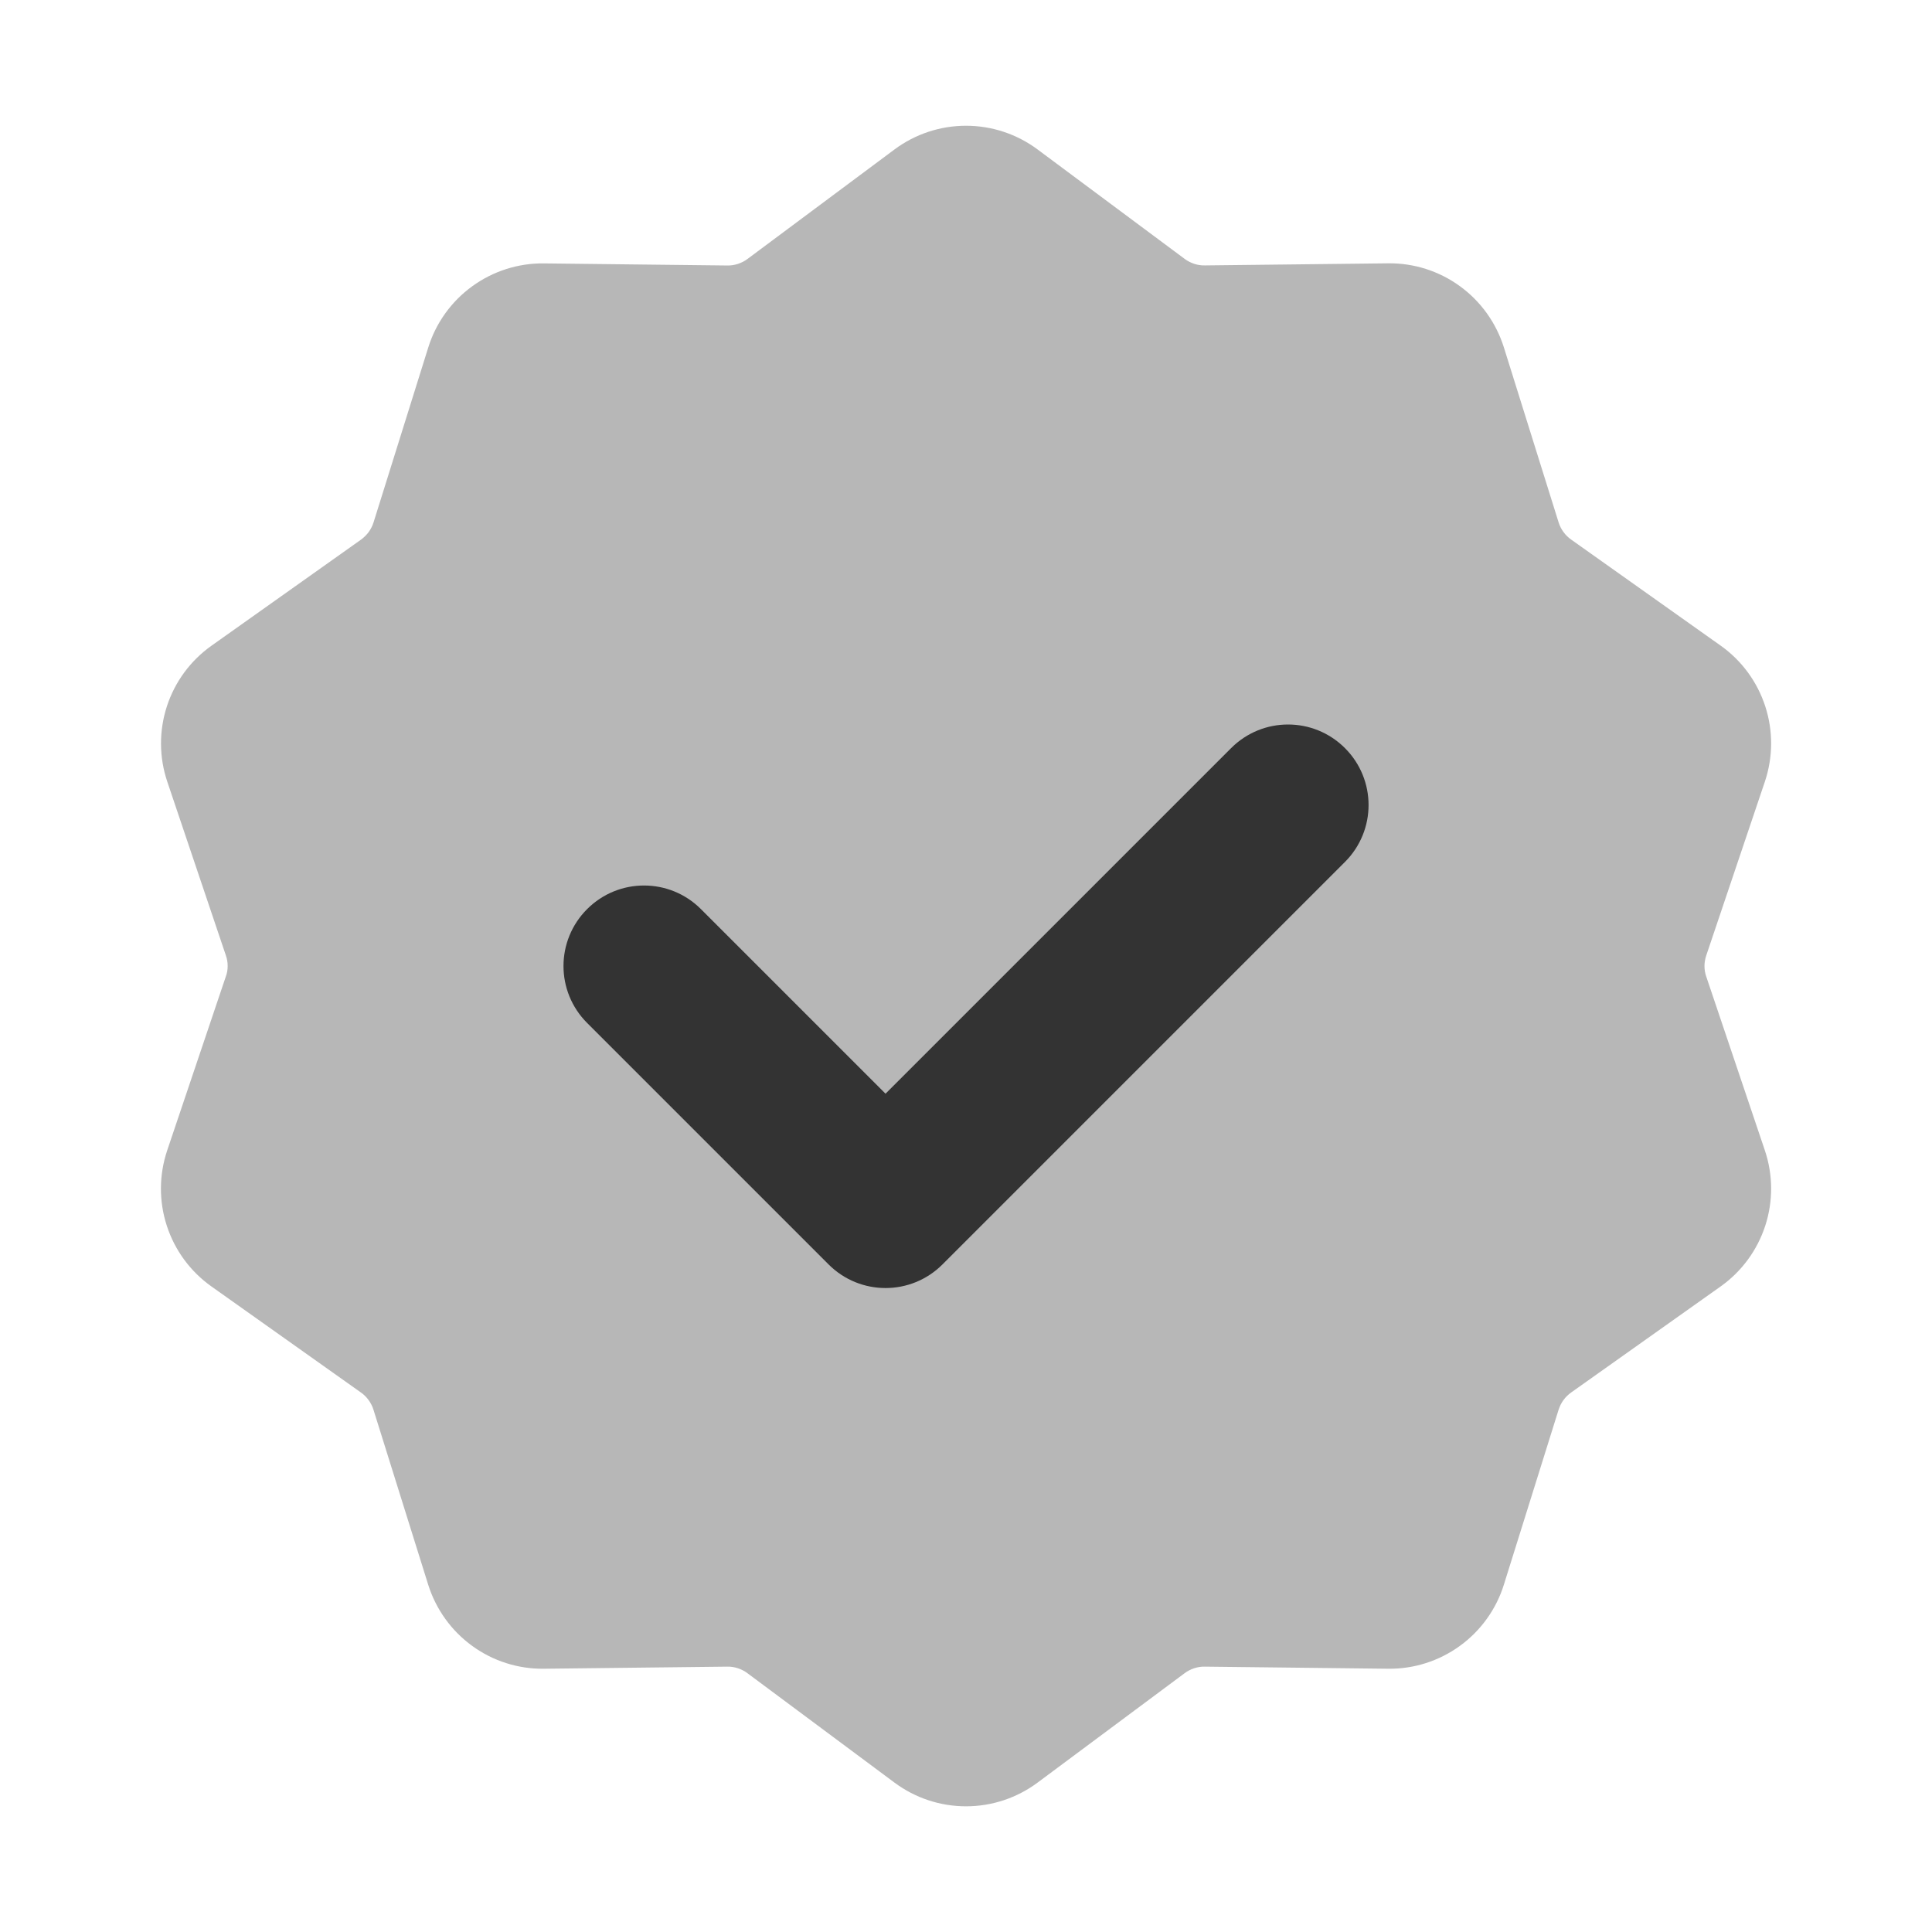
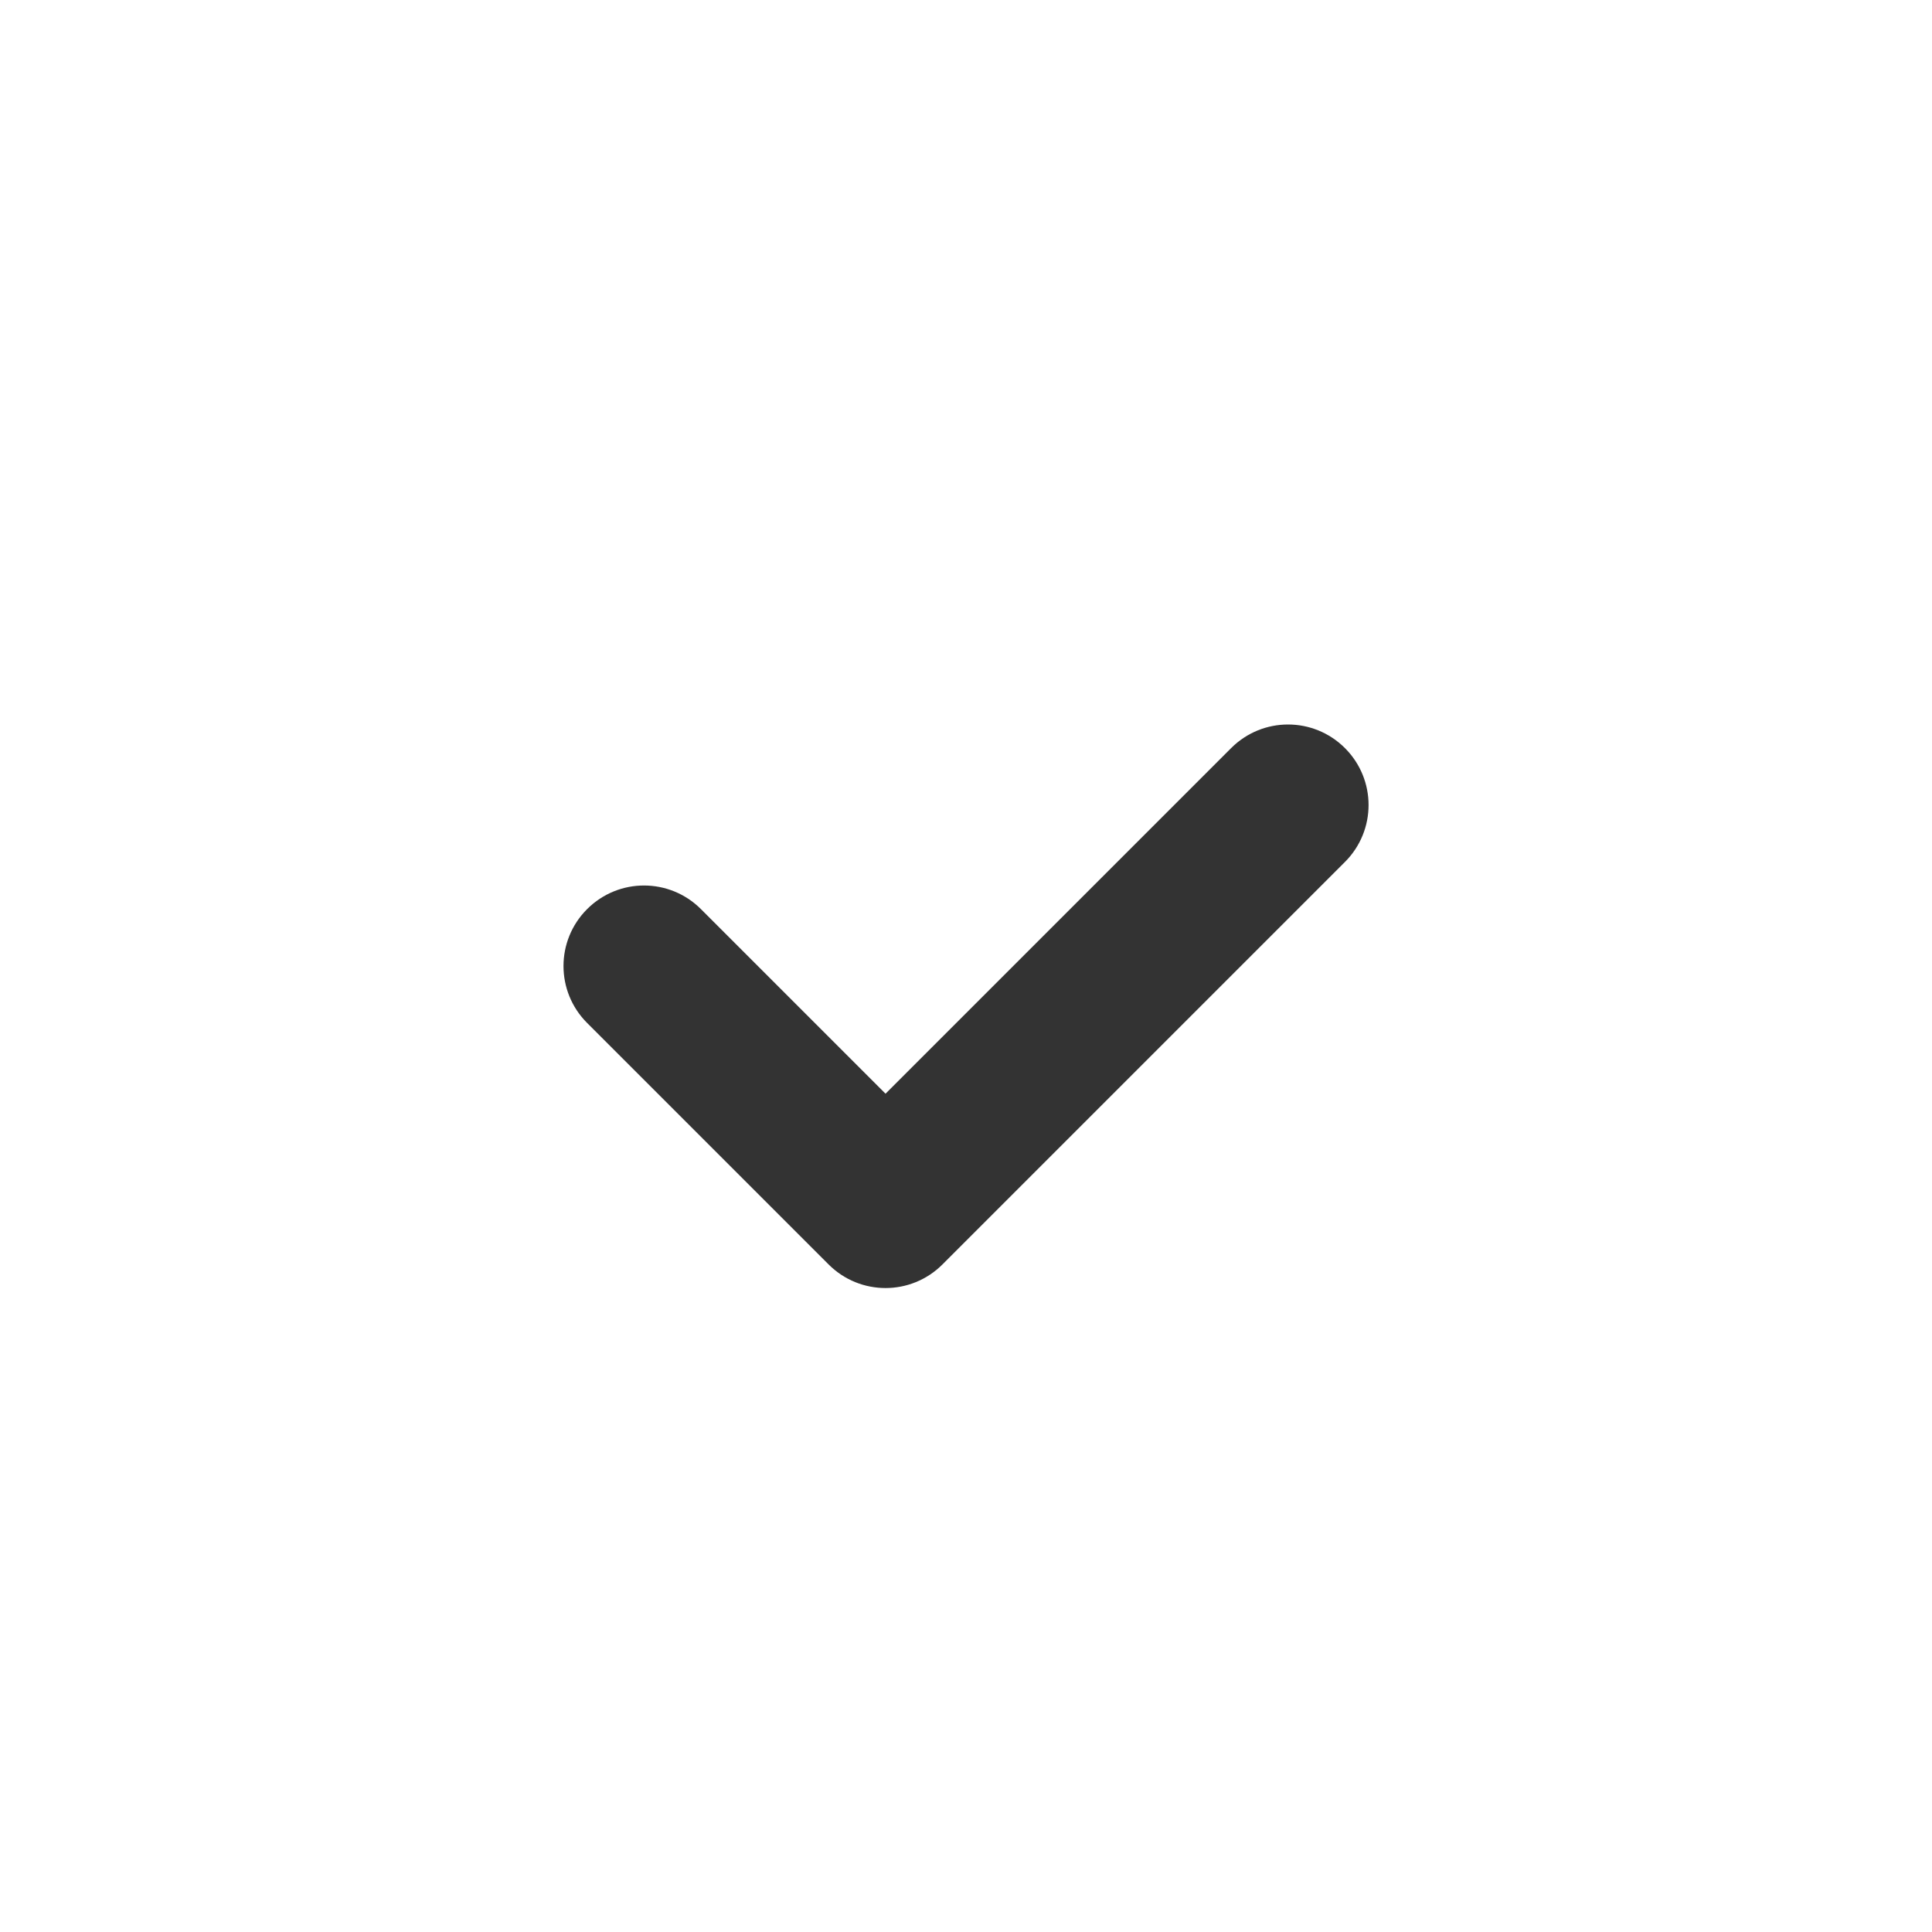
<svg xmlns="http://www.w3.org/2000/svg" viewBox="0,0,256,256" width="192px" height="192px" fill-rule="none">
  <g fill="#333333" fill-rule="none" stroke="none" stroke-width="1" stroke-linecap="butt" stroke-linejoin="miter" stroke-miterlimit="10" stroke-dasharray="" stroke-dashoffset="0" font-family="none" font-weight="none" font-size="none" text-anchor="none" style="mix-blend-mode: normal">
    <g transform="scale(10.667,10.667)">
-       <path d="M11.112,1.856c0.257,-0.191 0.568,-0.294 0.888,-0.294c0.32,0 0.631,0.103 0.888,0.294l1.828,1.36c0.036,0.027 0.076,0.047 0.118,0.061c0.042,0.014 0.087,0.021 0.132,0.02l2.278,-0.026c0.32,-0.004 0.633,0.096 0.891,0.284c0.259,0.188 0.45,0.455 0.546,0.76l0.68,2.174c0.013,0.043 0.034,0.083 0.06,0.119c0.026,0.036 0.058,0.068 0.095,0.094l1.858,1.318c0.261,0.185 0.455,0.449 0.554,0.754c0.099,0.304 0.097,0.632 -0.005,0.936l-0.728,2.159c-0.014,0.042 -0.022,0.087 -0.022,0.131c0,0.044 0.007,0.089 0.022,0.131l0.728,2.159c0.102,0.303 0.104,0.631 0.005,0.936c-0.099,0.304 -0.293,0.569 -0.554,0.754l-1.858,1.318c-0.036,0.026 -0.068,0.057 -0.095,0.094c-0.026,0.036 -0.046,0.076 -0.06,0.119l-0.68,2.174c-0.095,0.305 -0.287,0.572 -0.546,0.76c-0.259,0.188 -0.571,0.288 -0.891,0.284l-2.278,-0.026c-0.045,-0.001 -0.089,0.006 -0.132,0.02c-0.042,0.014 -0.082,0.034 -0.118,0.061l-1.828,1.36c-0.257,0.191 -0.568,0.294 -0.888,0.294c-0.32,0 -0.631,-0.103 -0.888,-0.294l-1.828,-1.36c-0.036,-0.027 -0.076,-0.047 -0.118,-0.061c-0.042,-0.014 -0.087,-0.021 -0.132,-0.02l-2.278,0.026c-0.32,0.004 -0.633,-0.096 -0.891,-0.284c-0.259,-0.188 -0.45,-0.455 -0.546,-0.76l-0.68,-2.174c-0.013,-0.043 -0.034,-0.083 -0.06,-0.119c-0.026,-0.036 -0.058,-0.068 -0.095,-0.094l-1.858,-1.318c-0.261,-0.185 -0.455,-0.449 -0.554,-0.754c-0.099,-0.304 -0.097,-0.632 0.005,-0.936l0.728,-2.159c0.016,-0.042 0.023,-0.086 0.023,-0.131c0,-0.045 -0.007,-0.089 -0.022,-0.131l-0.728,-2.159c-0.102,-0.303 -0.104,-0.631 -0.005,-0.936c0.099,-0.304 0.293,-0.568 0.554,-0.753l1.858,-1.318c0.036,-0.027 0.068,-0.058 0.095,-0.094c0.026,-0.036 0.046,-0.076 0.06,-0.119l0.68,-2.174c0.095,-0.305 0.287,-0.572 0.546,-0.76c0.259,-0.188 0.571,-0.288 0.891,-0.284l2.278,0.026c0.045,0.001 0.089,-0.006 0.132,-0.02c0.042,-0.014 0.082,-0.034 0.118,-0.061z" fill-rule="evenodd" opacity="0.35" />
      <path d="M11,16c-0.256,0 -0.512,-0.098 -0.707,-0.293l-3,-3c-0.391,-0.391 -0.391,-1.023 0,-1.414c0.391,-0.391 1.023,-0.391 1.414,0l2.293,2.293l4.293,-4.293c0.391,-0.391 1.023,-0.391 1.414,0c0.391,0.391 0.391,1.023 0,1.414l-5,5c-0.195,0.195 -0.451,0.293 -0.707,0.293z" fill-rule="nonzero" />
    </g>
  </g>
</svg>